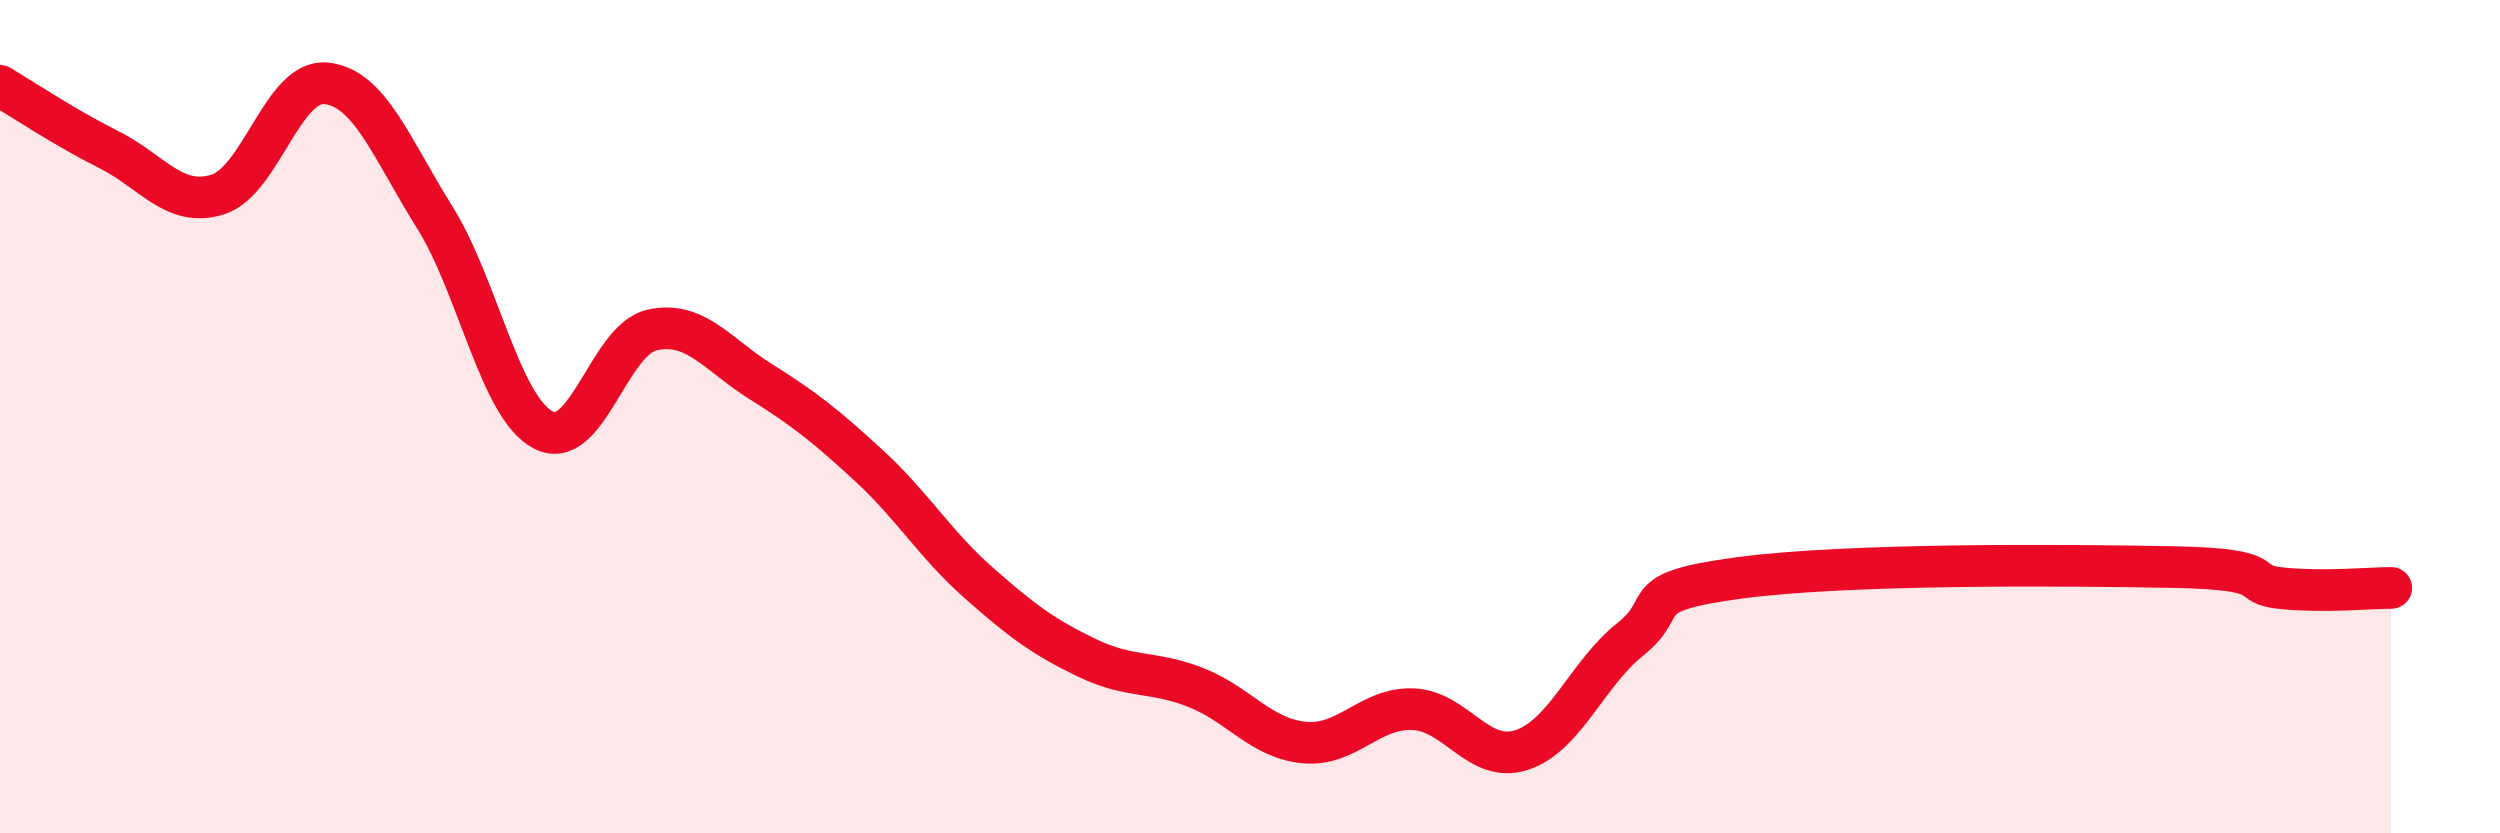
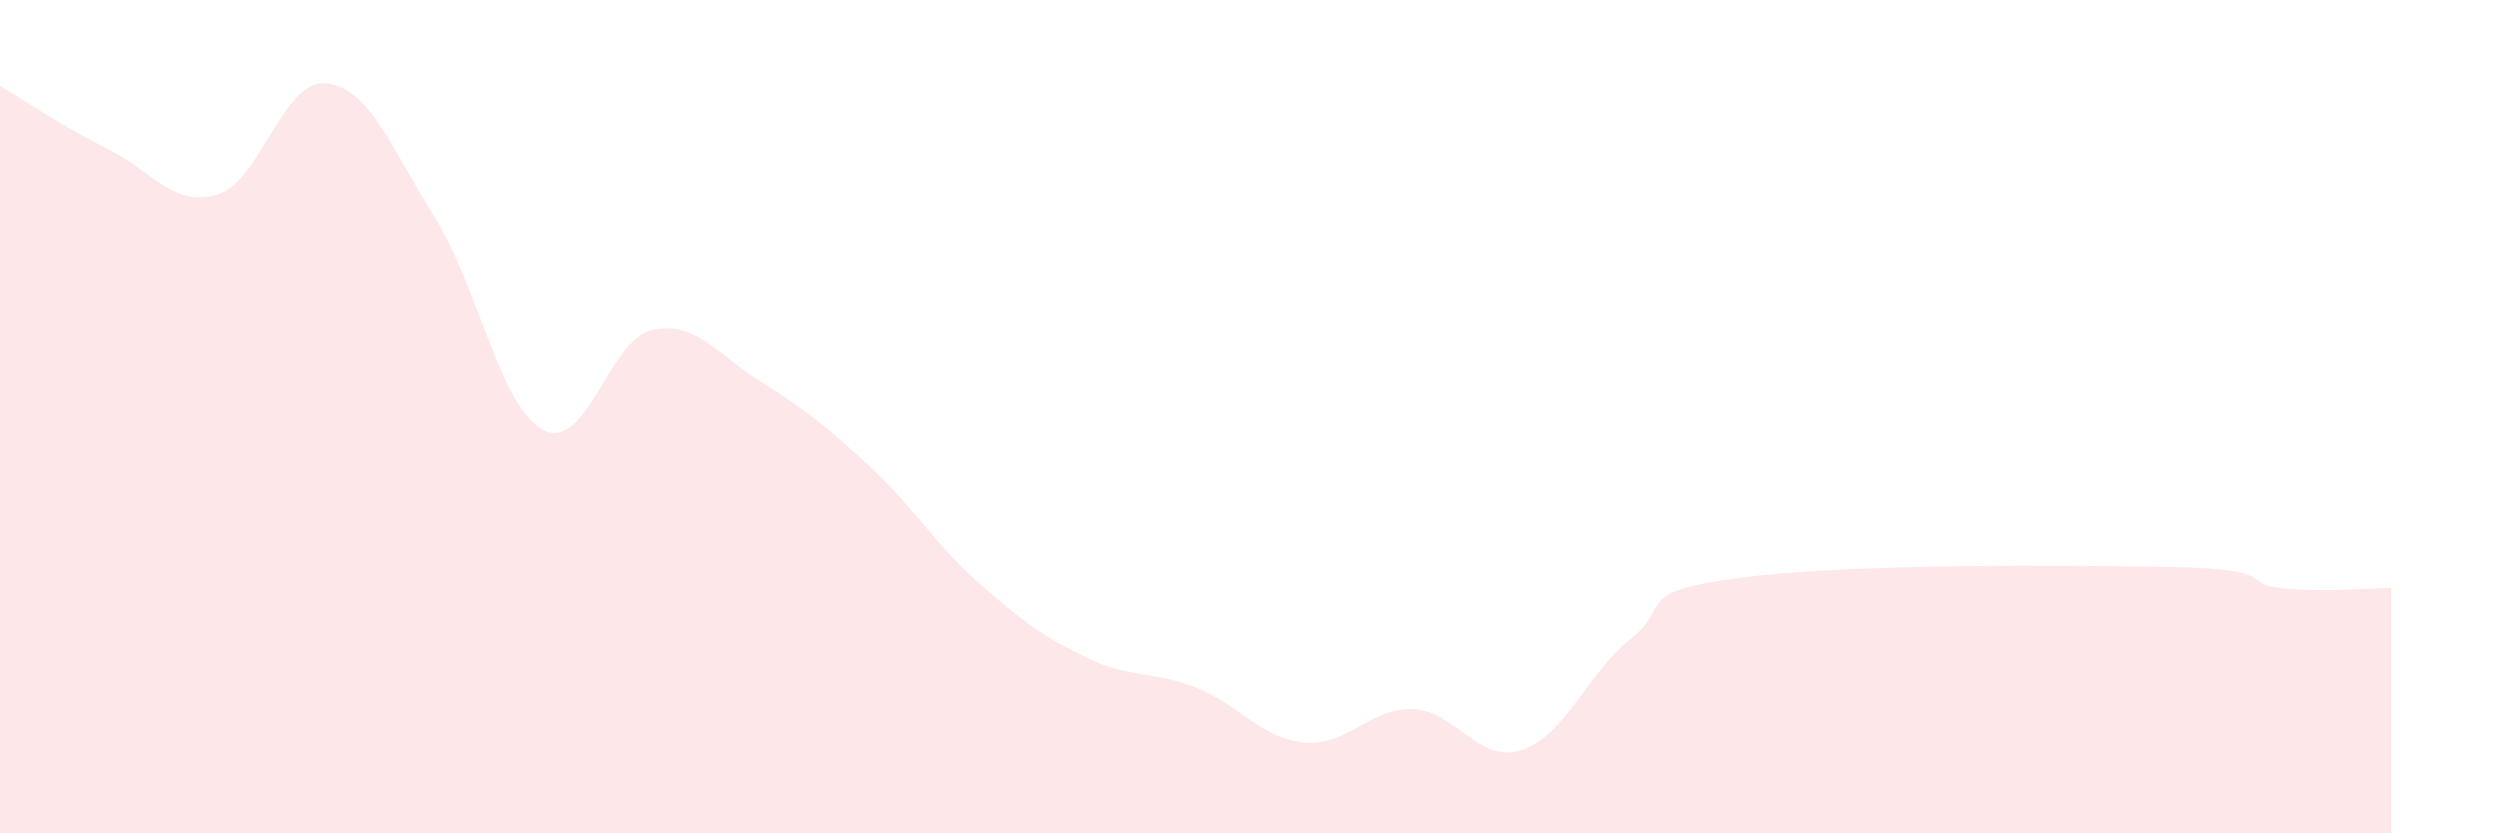
<svg xmlns="http://www.w3.org/2000/svg" width="60" height="20" viewBox="0 0 60 20">
  <path d="M 0,2.06 C 0.52,2.37 1.57,3.07 2.61,3.59 C 3.65,4.11 4.18,4.99 5.22,4.67 C 6.26,4.35 6.79,1.89 7.83,2 C 8.87,2.11 9.39,3.55 10.43,5.21 C 11.47,6.87 12,9.78 13.04,10.32 C 14.08,10.86 14.61,8.15 15.65,7.92 C 16.69,7.69 17.22,8.51 18.26,9.16 C 19.3,9.81 19.83,10.23 20.87,11.19 C 21.91,12.15 22.44,13.06 23.48,13.98 C 24.52,14.9 25.05,15.29 26.09,15.79 C 27.13,16.29 27.66,16.09 28.7,16.5 C 29.74,16.91 30.26,17.72 31.3,17.82 C 32.34,17.92 32.87,16.98 33.91,17.02 C 34.95,17.06 35.48,18.34 36.52,18 C 37.56,17.66 38.09,16.17 39.13,15.34 C 40.17,14.51 39.13,14.22 41.74,13.87 C 44.35,13.52 49.56,13.56 52.17,13.61 C 54.78,13.66 53.74,14.02 54.78,14.12 C 55.82,14.22 56.87,14.11 57.39,14.11L57.39 20L0 20Z" fill="#EB0A25" opacity="0.1" stroke-linecap="round" stroke-linejoin="round" />
-   <path d="M 0,2.06 C 0.52,2.37 1.57,3.07 2.61,3.59 C 3.65,4.11 4.18,4.99 5.22,4.67 C 6.26,4.35 6.79,1.89 7.83,2 C 8.87,2.11 9.39,3.55 10.43,5.21 C 11.47,6.87 12,9.78 13.04,10.32 C 14.08,10.86 14.61,8.15 15.65,7.92 C 16.69,7.69 17.22,8.51 18.26,9.16 C 19.3,9.81 19.83,10.23 20.87,11.19 C 21.91,12.15 22.44,13.06 23.48,13.98 C 24.52,14.9 25.05,15.29 26.09,15.79 C 27.13,16.29 27.66,16.09 28.7,16.5 C 29.74,16.91 30.26,17.72 31.3,17.82 C 32.34,17.92 32.87,16.98 33.91,17.02 C 34.95,17.06 35.48,18.34 36.52,18 C 37.56,17.66 38.09,16.17 39.13,15.34 C 40.17,14.51 39.13,14.22 41.74,13.87 C 44.35,13.52 49.56,13.56 52.17,13.61 C 54.78,13.66 53.74,14.02 54.78,14.12 C 55.82,14.22 56.87,14.11 57.39,14.11" stroke="#EB0A25" stroke-width="1" fill="none" stroke-linecap="round" stroke-linejoin="round" />
</svg>